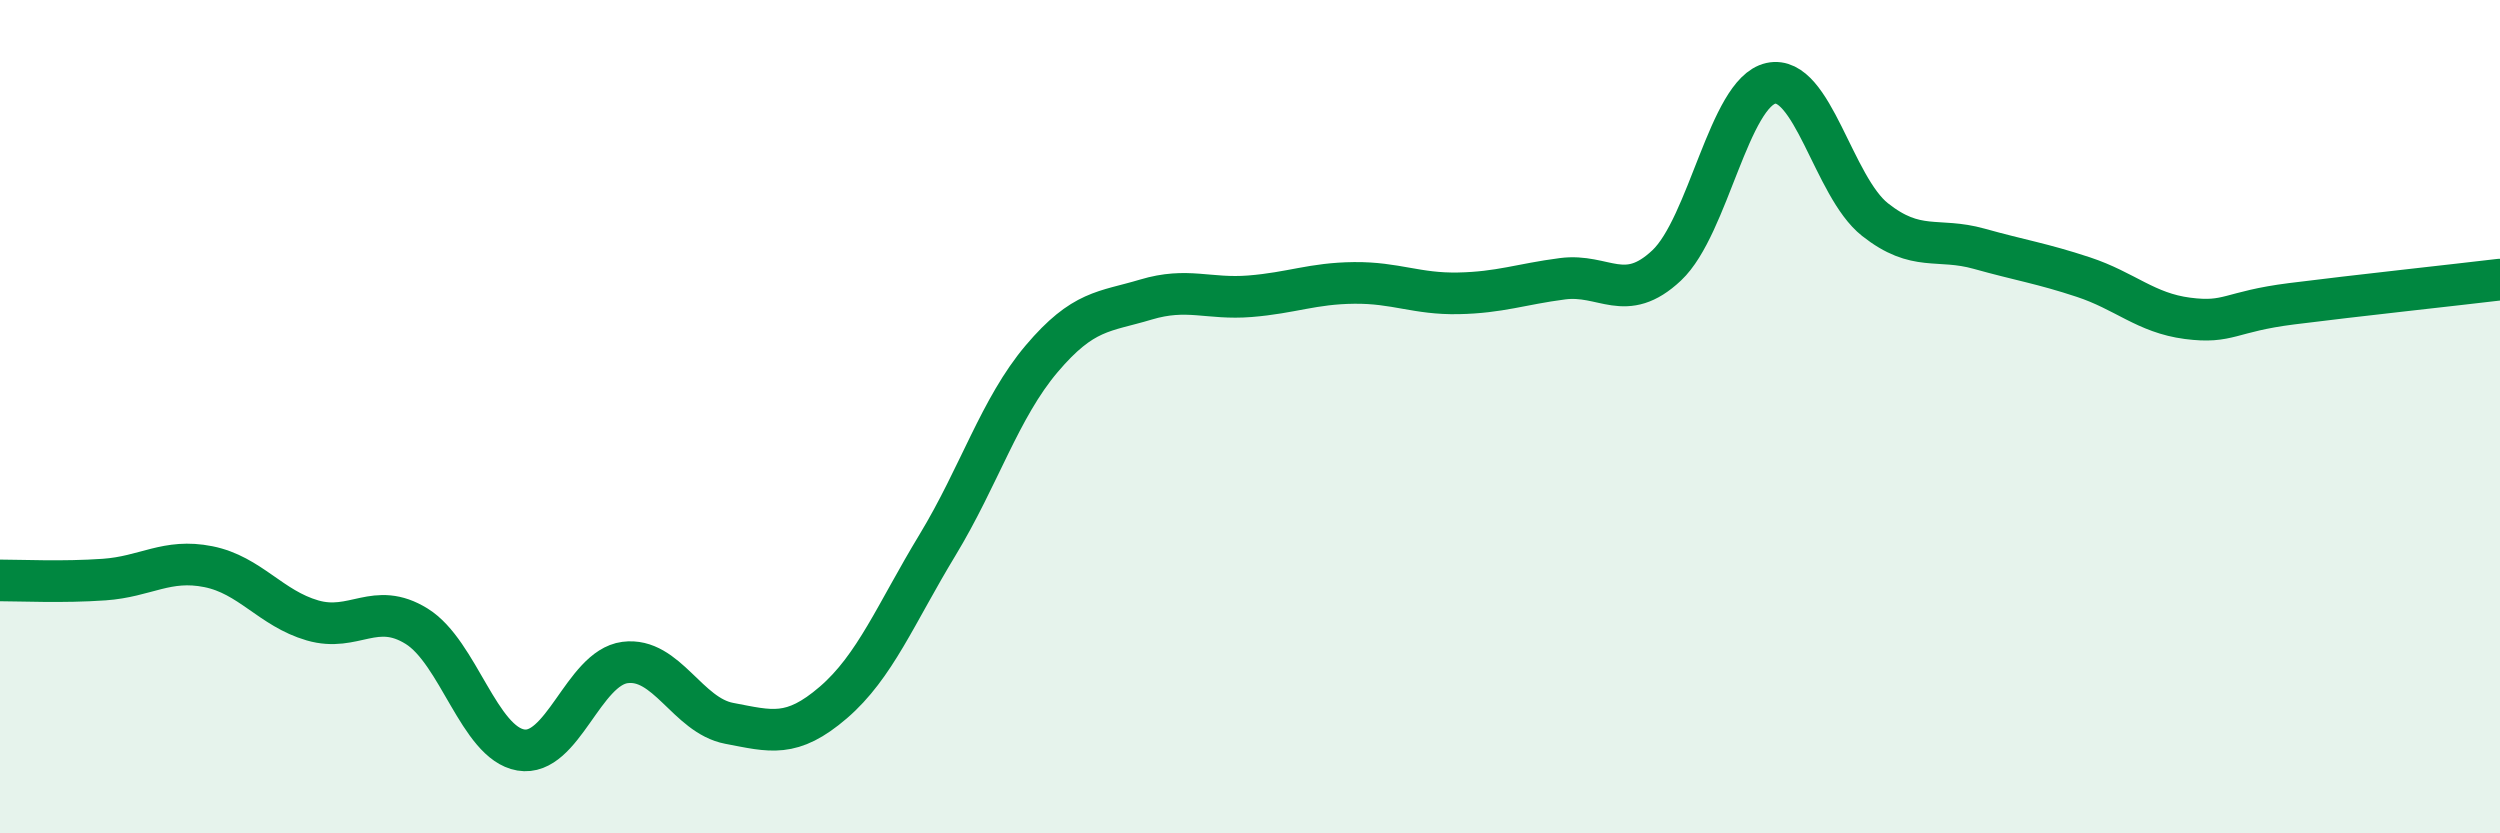
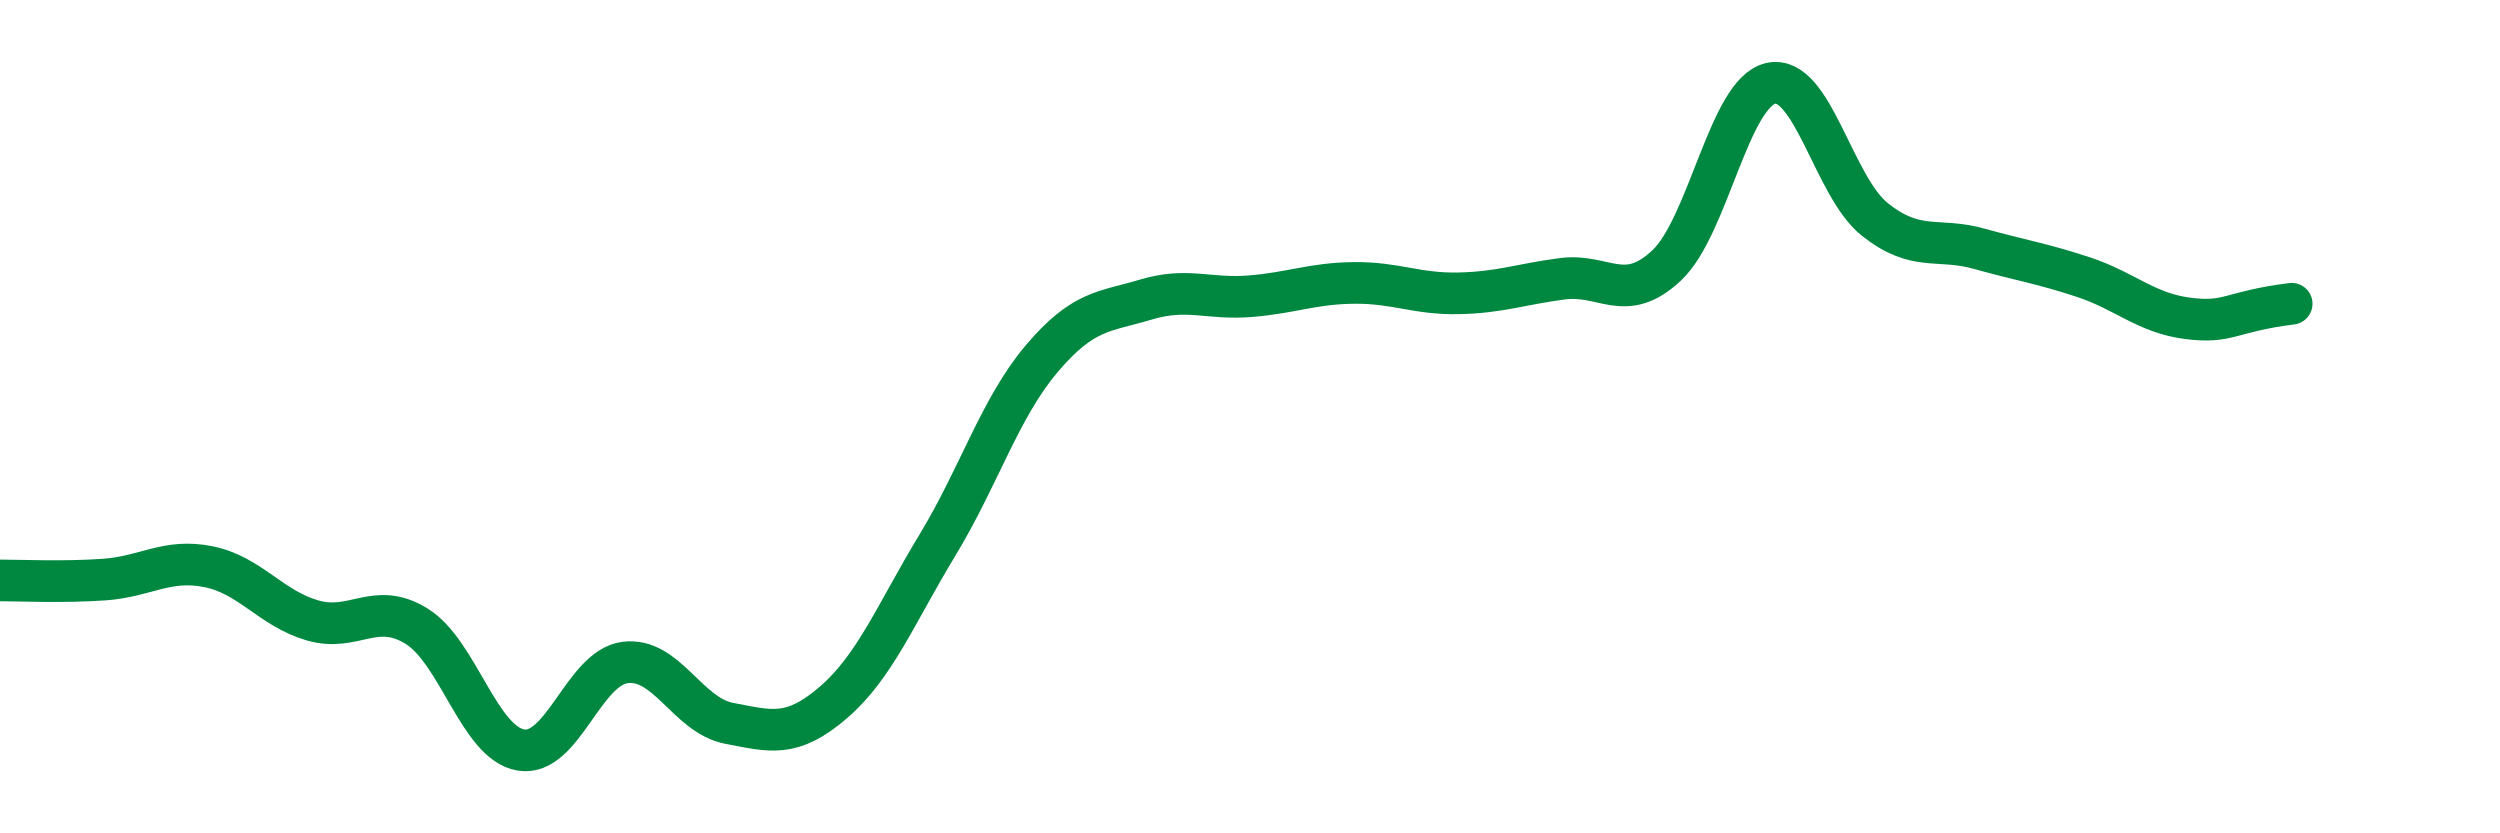
<svg xmlns="http://www.w3.org/2000/svg" width="60" height="20" viewBox="0 0 60 20">
-   <path d="M 0,13.93 C 0.5,13.93 1.5,13.98 2.5,13.91 C 3.5,13.84 4,13.4 5,13.6 C 6,13.8 6.5,14.6 7.5,14.89 C 8.5,15.18 9,14.41 10,15.03 C 11,15.65 11.5,17.83 12.5,18 C 13.5,18.17 14,16.03 15,15.9 C 16,15.77 16.5,17.17 17.5,17.36 C 18.5,17.55 19,17.72 20,16.86 C 21,16 21.5,14.73 22.5,13.08 C 23.5,11.43 24,9.79 25,8.61 C 26,7.43 26.5,7.49 27.5,7.19 C 28.5,6.89 29,7.19 30,7.11 C 31,7.03 31.5,6.8 32.5,6.79 C 33.5,6.78 34,7.06 35,7.04 C 36,7.02 36.5,6.82 37.5,6.69 C 38.5,6.56 39,7.31 40,6.37 C 41,5.43 41.5,2.22 42.5,2 C 43.5,1.78 44,4.48 45,5.27 C 46,6.06 46.5,5.69 47.5,5.97 C 48.5,6.25 49,6.32 50,6.65 C 51,6.98 51.5,7.51 52.5,7.64 C 53.5,7.77 53.5,7.48 55,7.29 C 56.5,7.1 59,6.83 60,6.71L60 20L0 20Z" fill="#008740" opacity="0.1" stroke-linecap="round" stroke-linejoin="round" />
-   <path d="M 0,13.93 C 0.5,13.93 1.5,13.98 2.5,13.91 C 3.5,13.84 4,13.4 5,13.6 C 6,13.8 6.5,14.6 7.5,14.89 C 8.5,15.18 9,14.41 10,15.03 C 11,15.65 11.5,17.83 12.5,18 C 13.5,18.17 14,16.03 15,15.9 C 16,15.77 16.5,17.17 17.5,17.36 C 18.5,17.55 19,17.72 20,16.86 C 21,16 21.5,14.73 22.5,13.08 C 23.5,11.43 24,9.79 25,8.61 C 26,7.43 26.5,7.49 27.5,7.19 C 28.5,6.89 29,7.19 30,7.11 C 31,7.03 31.5,6.8 32.5,6.79 C 33.5,6.78 34,7.06 35,7.04 C 36,7.02 36.5,6.82 37.5,6.69 C 38.5,6.56 39,7.31 40,6.37 C 41,5.43 41.5,2.22 42.5,2 C 43.5,1.78 44,4.48 45,5.27 C 46,6.06 46.5,5.69 47.5,5.97 C 48.5,6.25 49,6.32 50,6.65 C 51,6.98 51.5,7.51 52.5,7.64 C 53.5,7.77 53.5,7.48 55,7.29 C 56.5,7.1 59,6.83 60,6.71" stroke="#008740" stroke-width="1" fill="none" stroke-linecap="round" stroke-linejoin="round" />
+   <path d="M 0,13.93 C 0.5,13.93 1.5,13.98 2.5,13.91 C 3.5,13.84 4,13.4 5,13.6 C 6,13.8 6.5,14.6 7.5,14.89 C 8.5,15.18 9,14.41 10,15.03 C 11,15.65 11.5,17.83 12.5,18 C 13.5,18.17 14,16.03 15,15.9 C 16,15.77 16.5,17.17 17.5,17.36 C 18.5,17.55 19,17.72 20,16.86 C 21,16 21.5,14.73 22.5,13.08 C 23.5,11.43 24,9.79 25,8.61 C 26,7.43 26.5,7.49 27.5,7.19 C 28.5,6.89 29,7.19 30,7.11 C 31,7.03 31.5,6.8 32.5,6.79 C 33.5,6.78 34,7.06 35,7.04 C 36,7.02 36.5,6.82 37.5,6.69 C 38.5,6.56 39,7.31 40,6.37 C 41,5.43 41.5,2.22 42.5,2 C 43.5,1.78 44,4.48 45,5.27 C 46,6.06 46.5,5.69 47.5,5.97 C 48.5,6.25 49,6.32 50,6.65 C 51,6.98 51.5,7.51 52.5,7.64 C 53.5,7.77 53.5,7.48 55,7.29 " stroke="#008740" stroke-width="1" fill="none" stroke-linecap="round" stroke-linejoin="round" />
</svg>